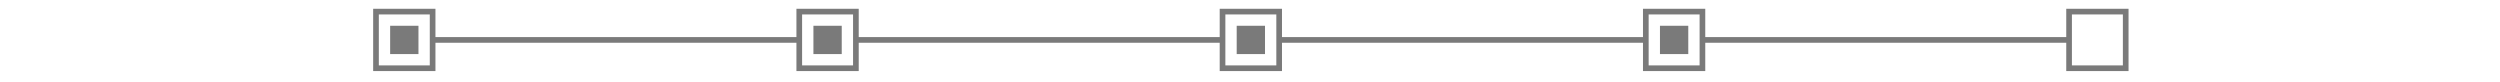
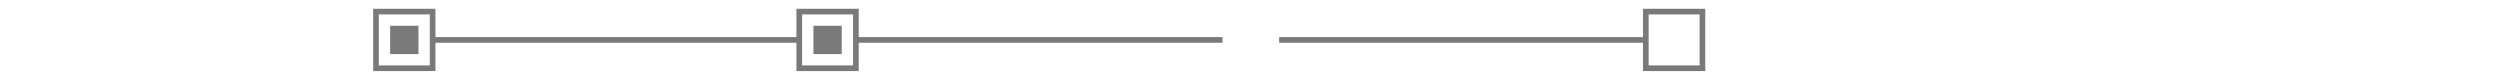
<svg xmlns="http://www.w3.org/2000/svg" id="Layer_1" version="1.1" viewBox="0 0 883 29">
  <defs>
    <style>
      .st0 {
        fill: #7a7a7a;
      }

      .st1 {
        fill: none;
        stroke: #7a7a7a;
        stroke-miterlimit: 10;
        stroke-width: 2px;
      }
    </style>
  </defs>
-   <path class="st1" d="M750.8,24.1V4.1h-20v20h20Z" />
  <path class="st1" d="M601.3,24.1V4.1h-20v20h20Z" />
-   <path class="st1" d="M451.8,24.1V4.1h-20v20h20Z" />
  <path class="st1" d="M302.3,24.1V4.1h-20v20h20Z" />
  <path class="st1" d="M152.8,24.1V4.1h-20v20h20Z" />
-   <path class="st1" d="M730.8,14.1h-129.5" />
  <path class="st1" d="M581.3,14.1h-129.5" />
  <path class="st1" d="M431.8,14.1h-129.5" />
  <path class="st1" d="M282.3,14.1h-129.5" />
-   <path class="st0" d="M596.3,19.1v-10h-10v10h10Z" />
-   <path class="st0" d="M446.8,19.1v-10h-10v10h10Z" />
  <path class="st0" d="M297.3,19.1v-10h-10v10h10Z" />
  <path class="st0" d="M147.8,19.1v-10h-10v10h10Z" />
</svg>